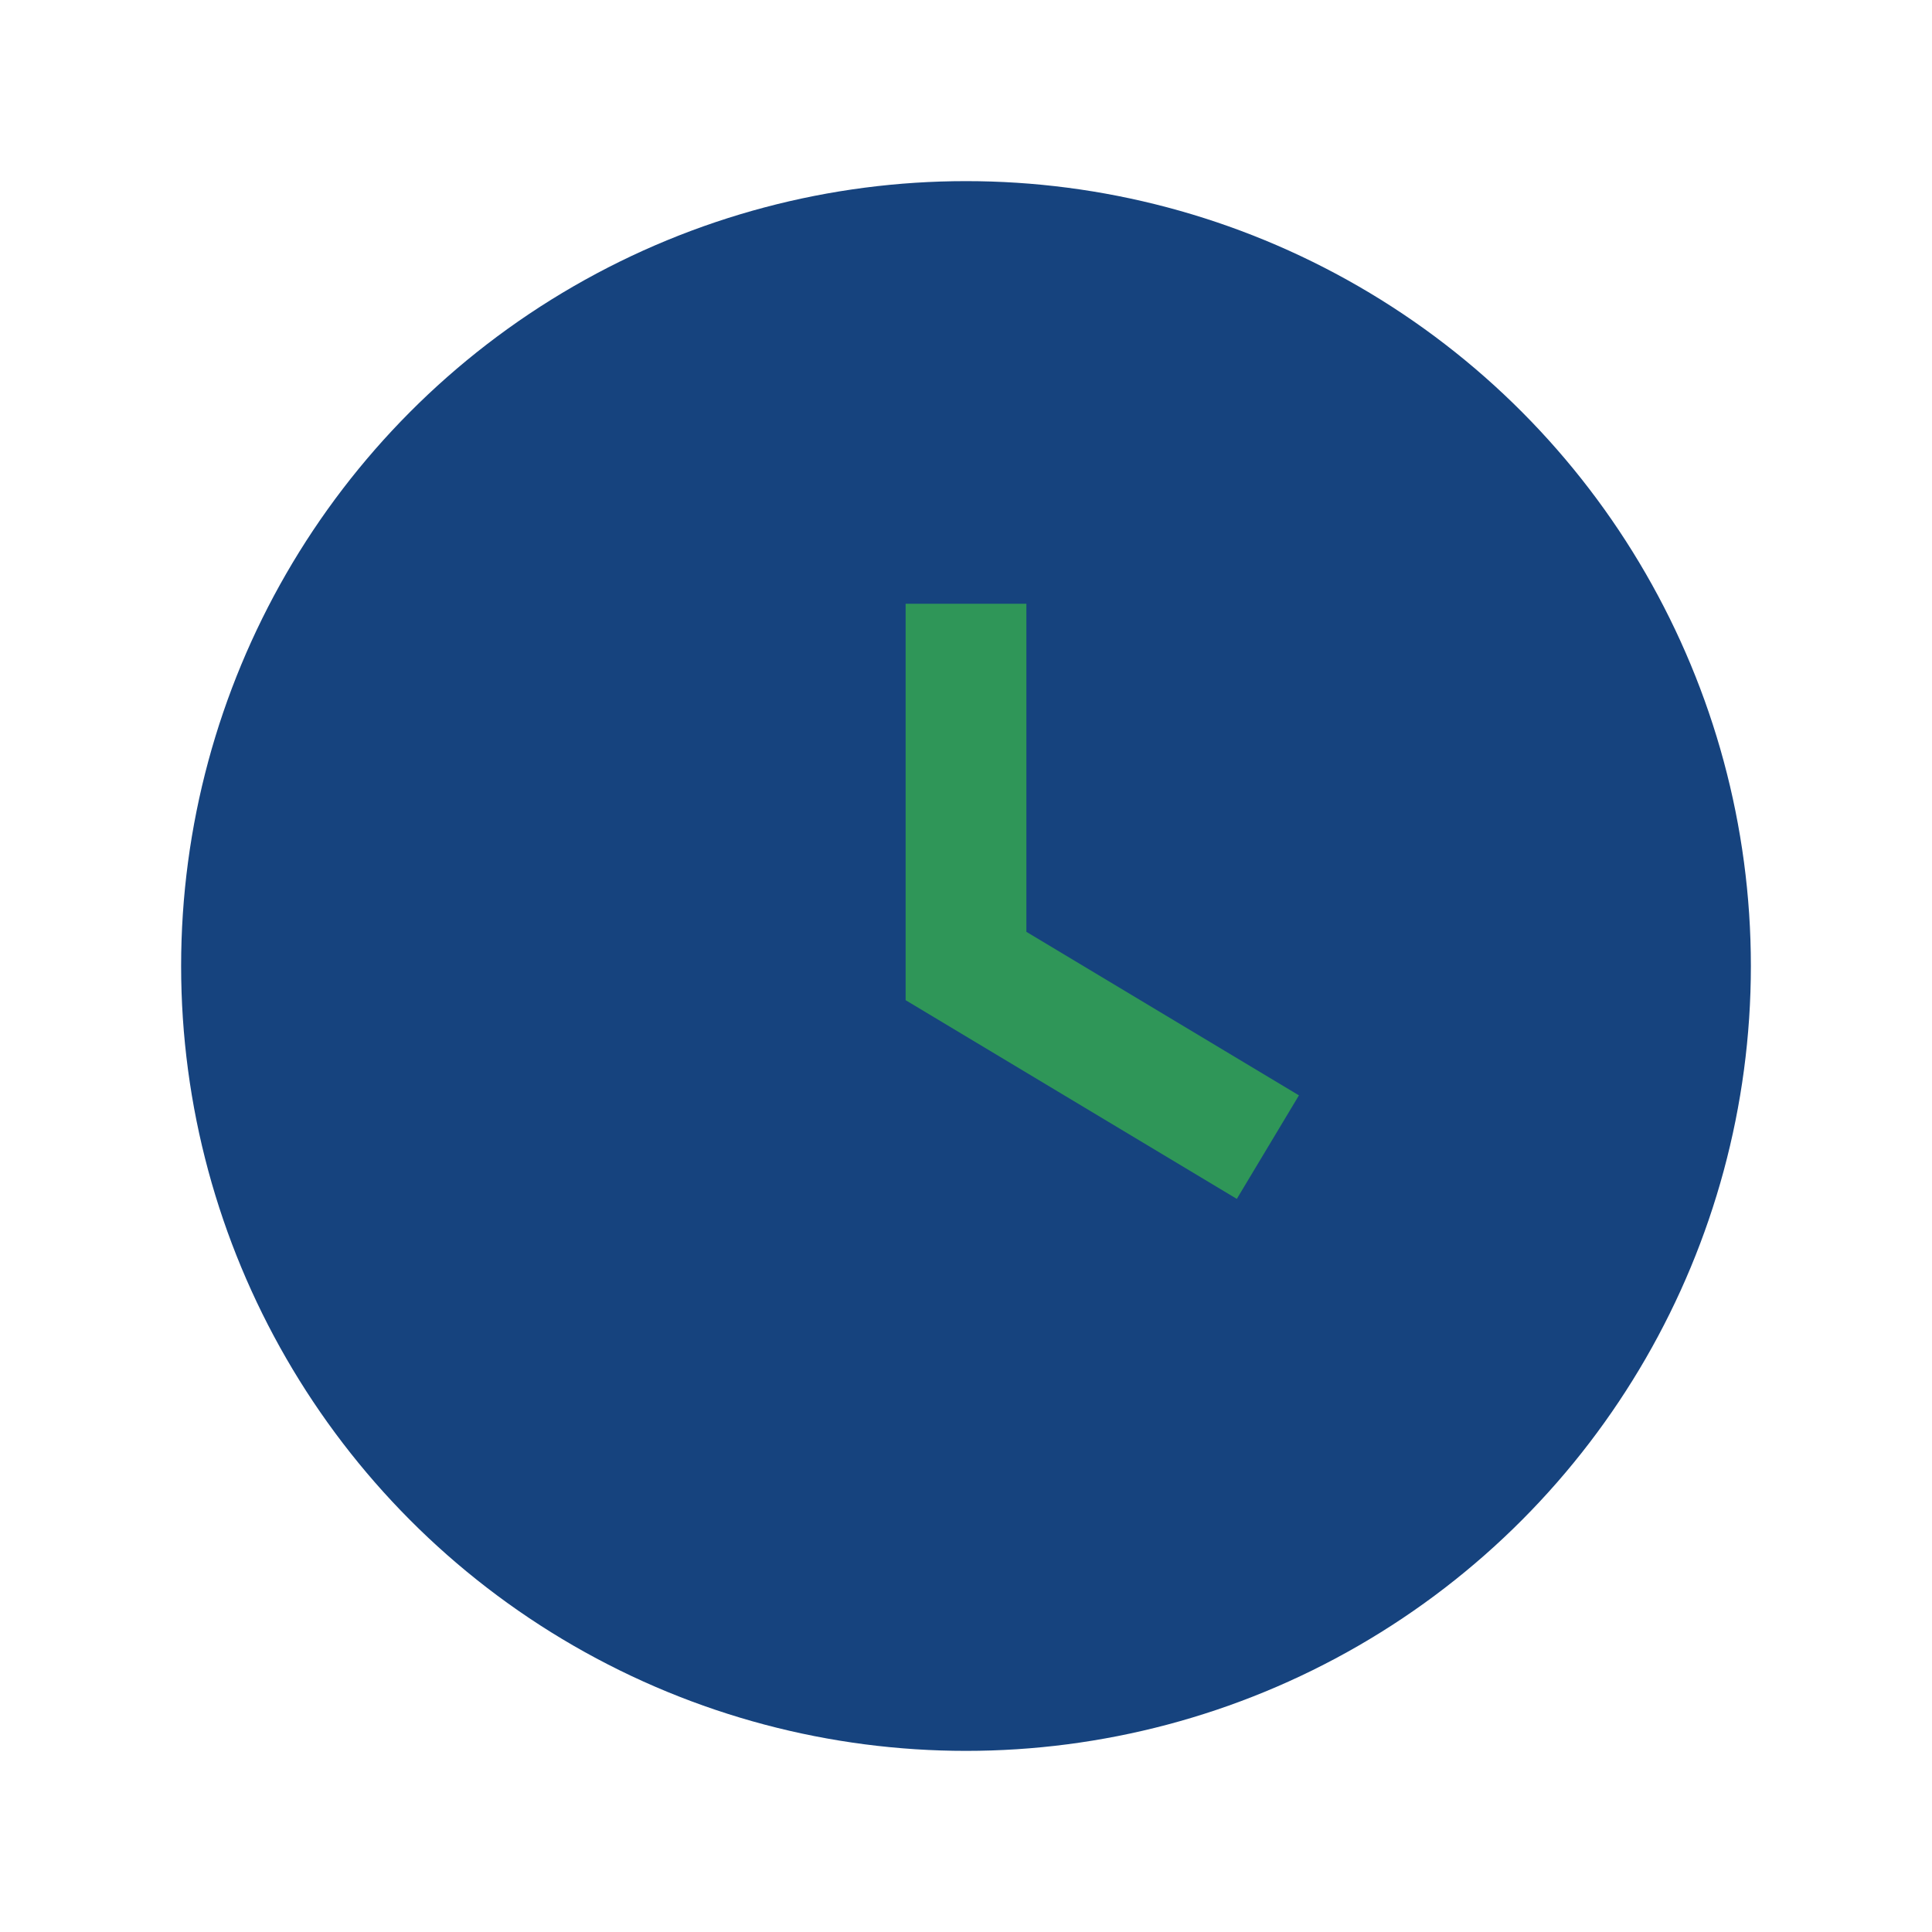
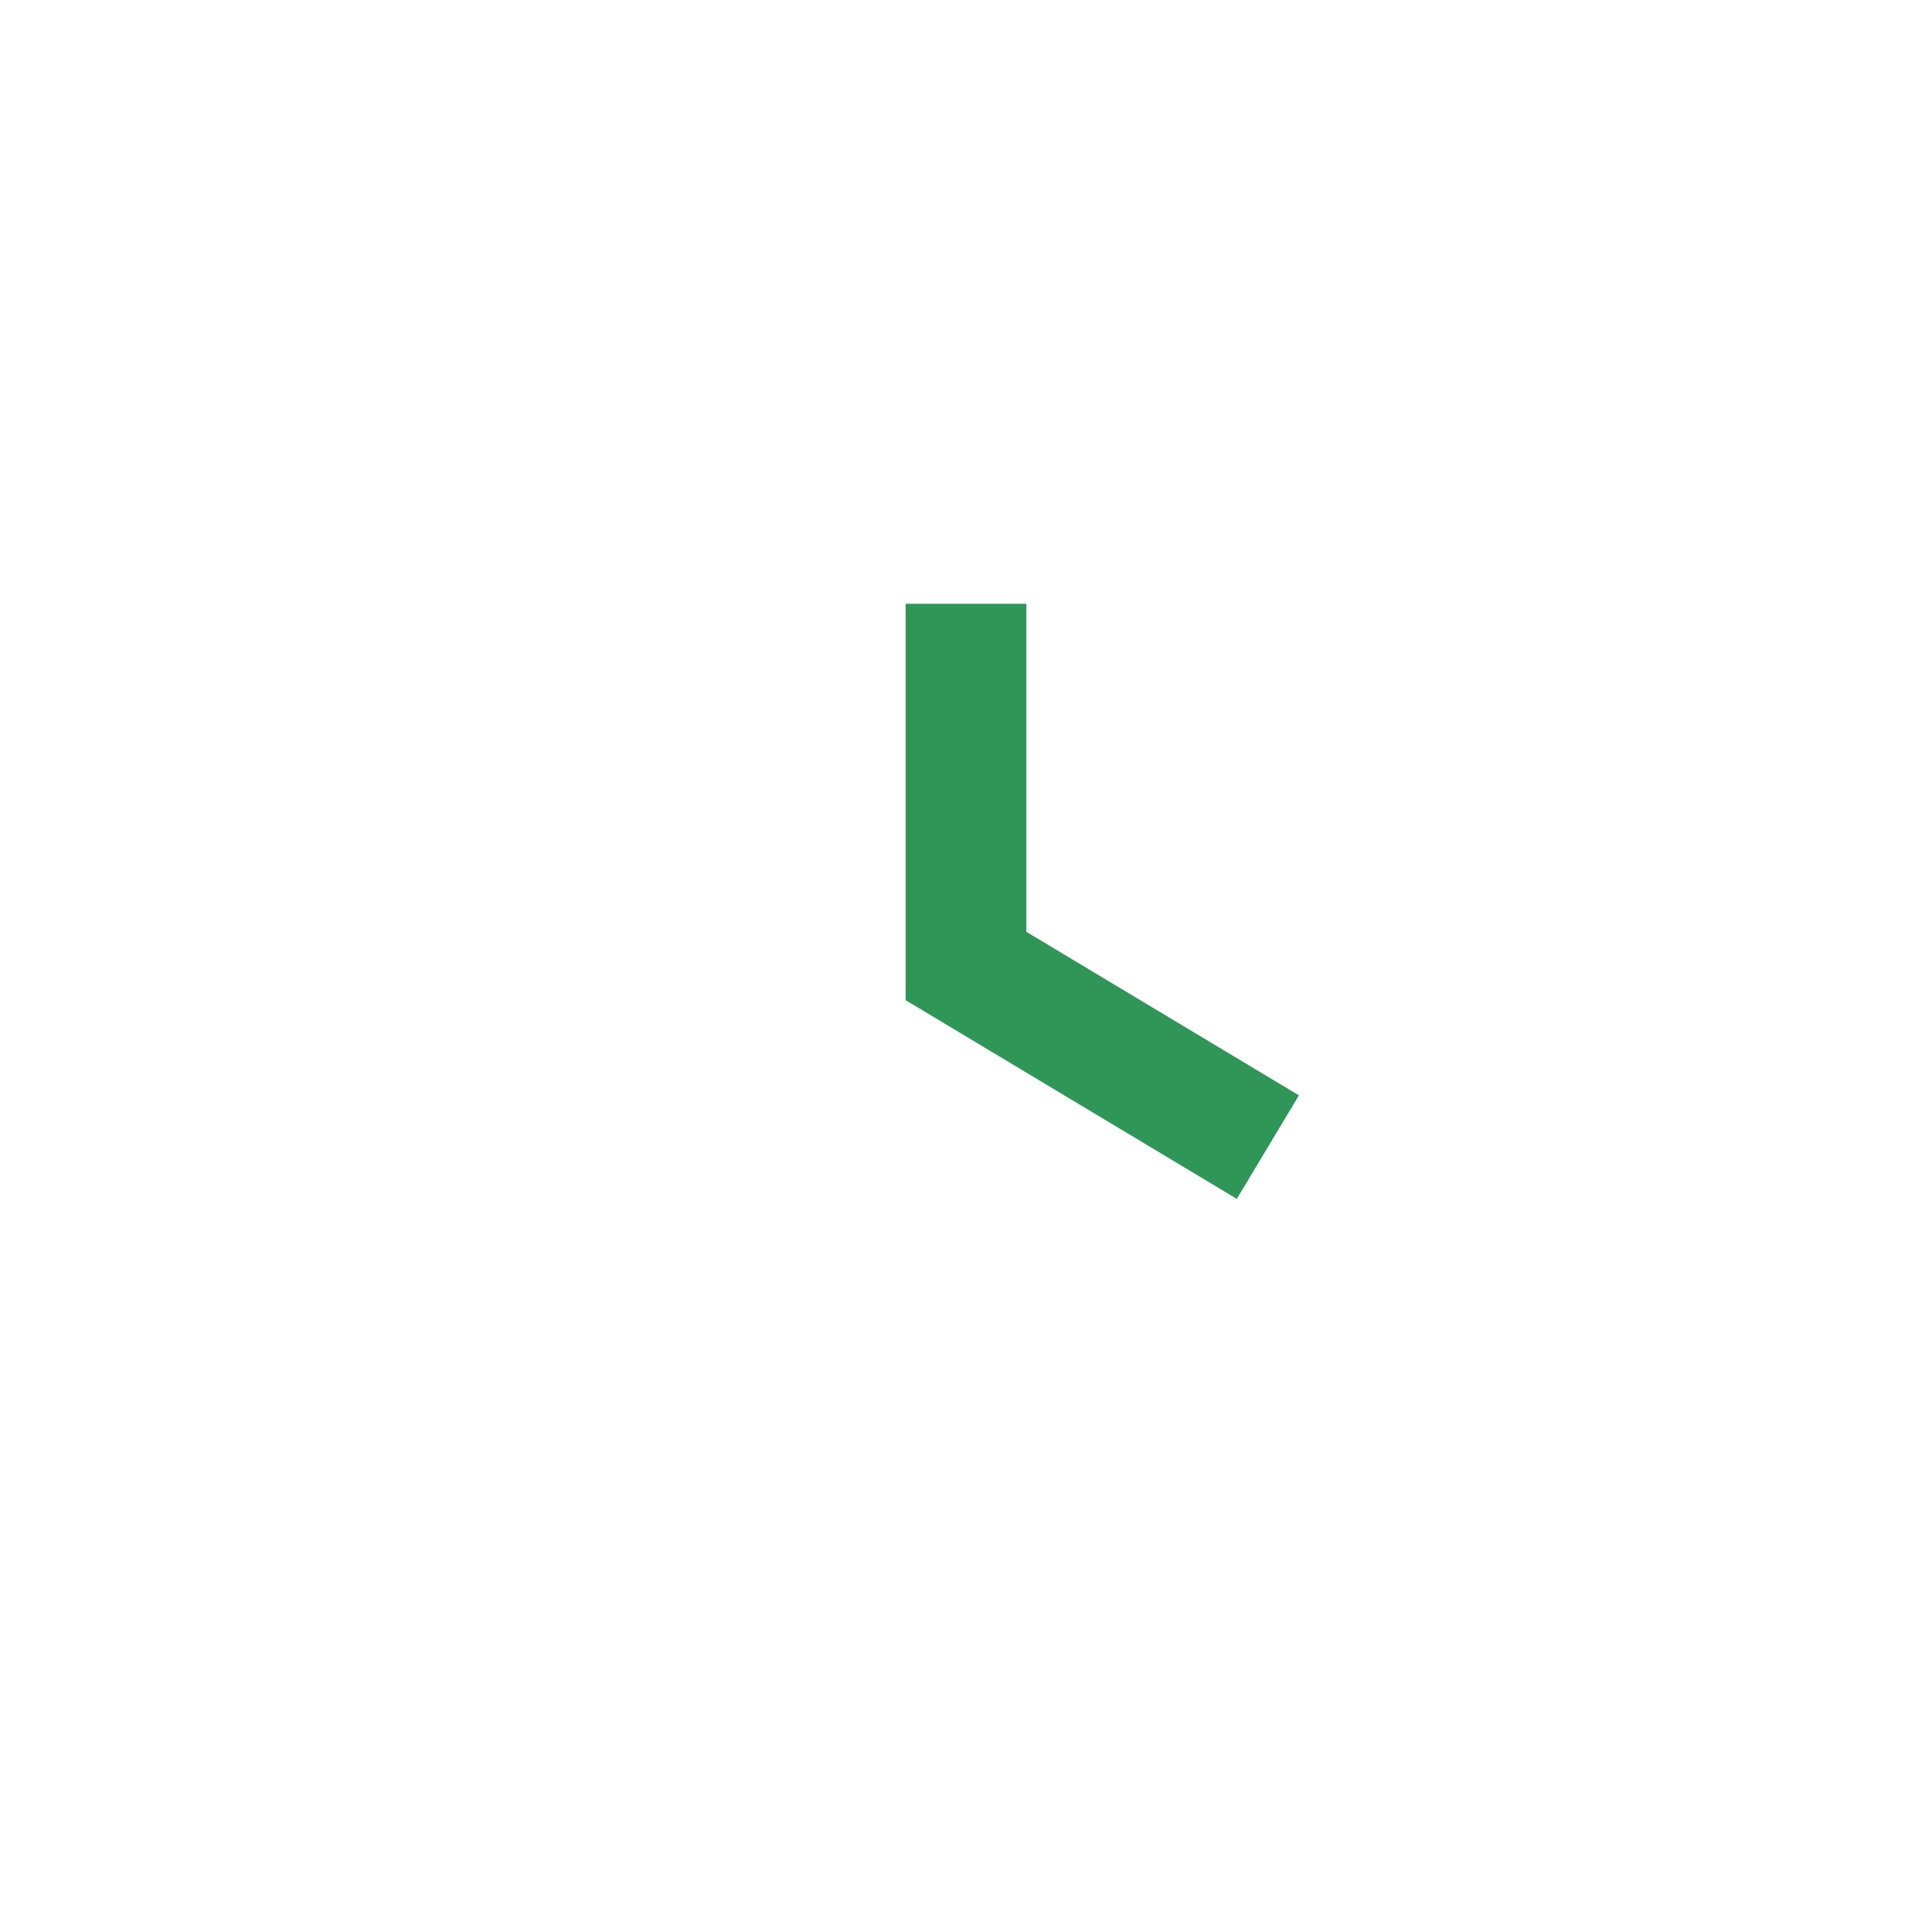
<svg xmlns="http://www.w3.org/2000/svg" width="32" height="32" viewBox="0 0 32 32">
-   <circle cx="16" cy="16" r="13" fill="#16437E" />
  <path d="M16 10v6l5 3" stroke="#2F9658" stroke-width="2" fill="none" />
</svg>